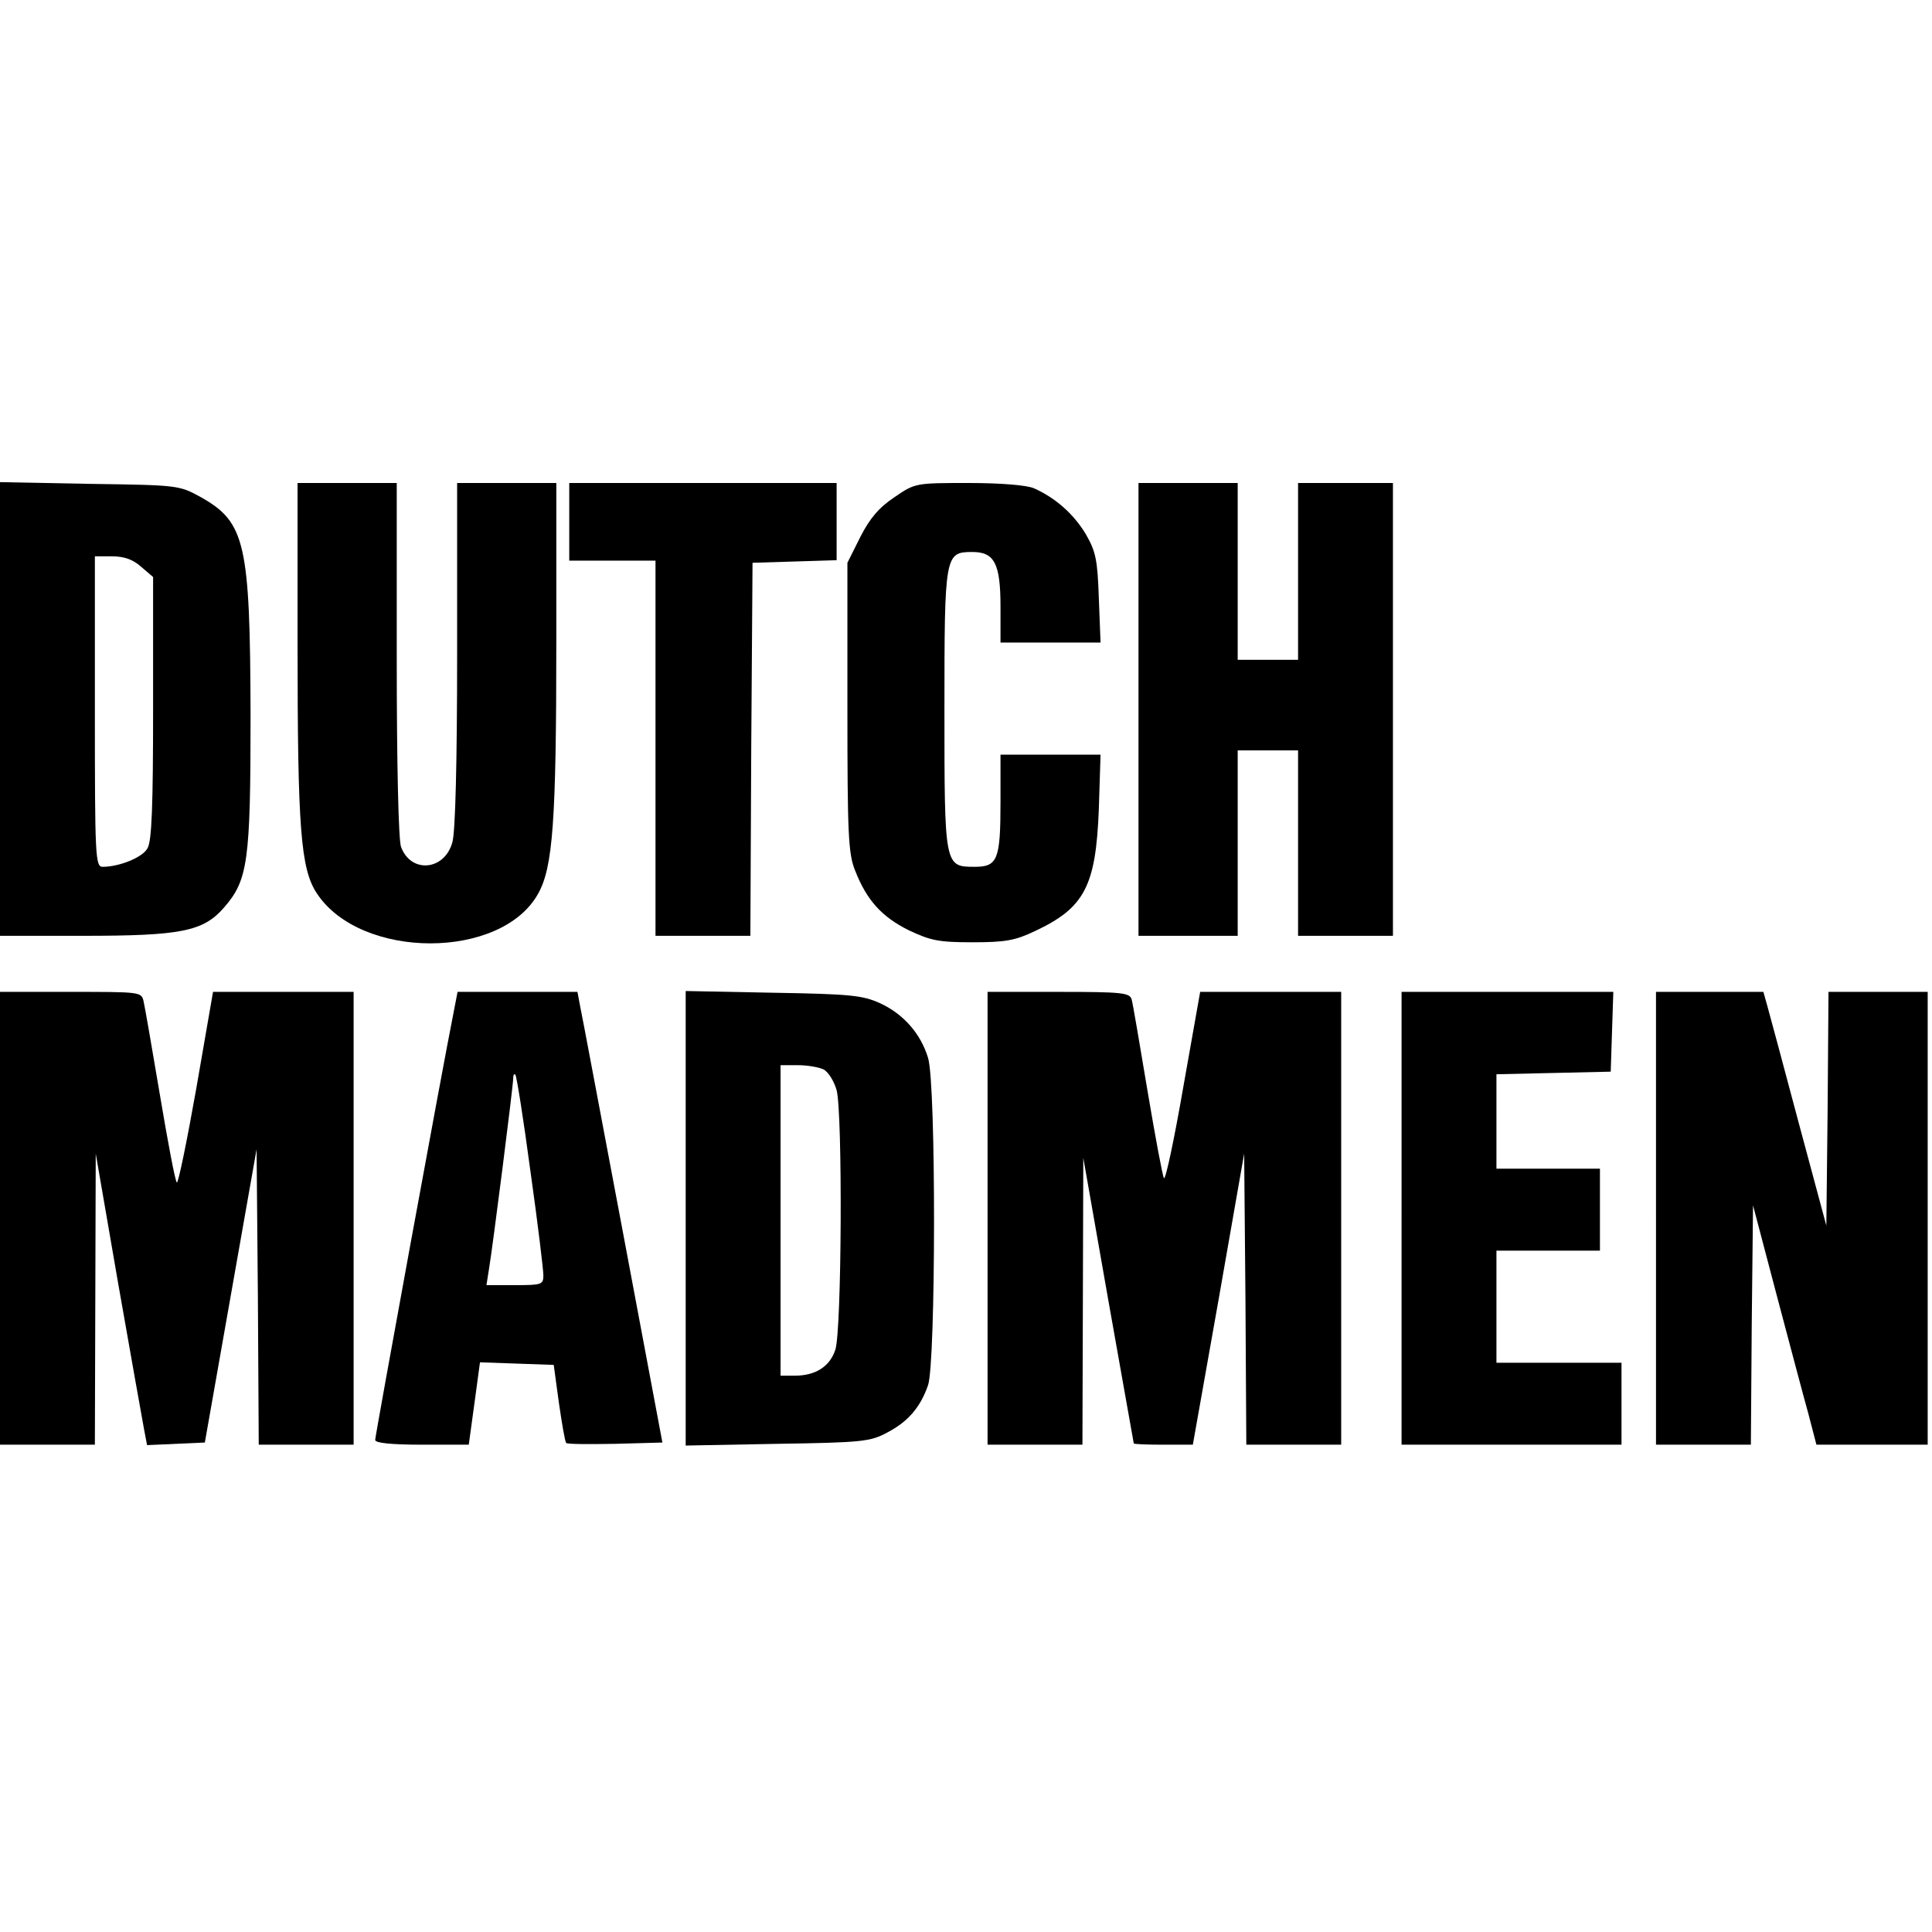
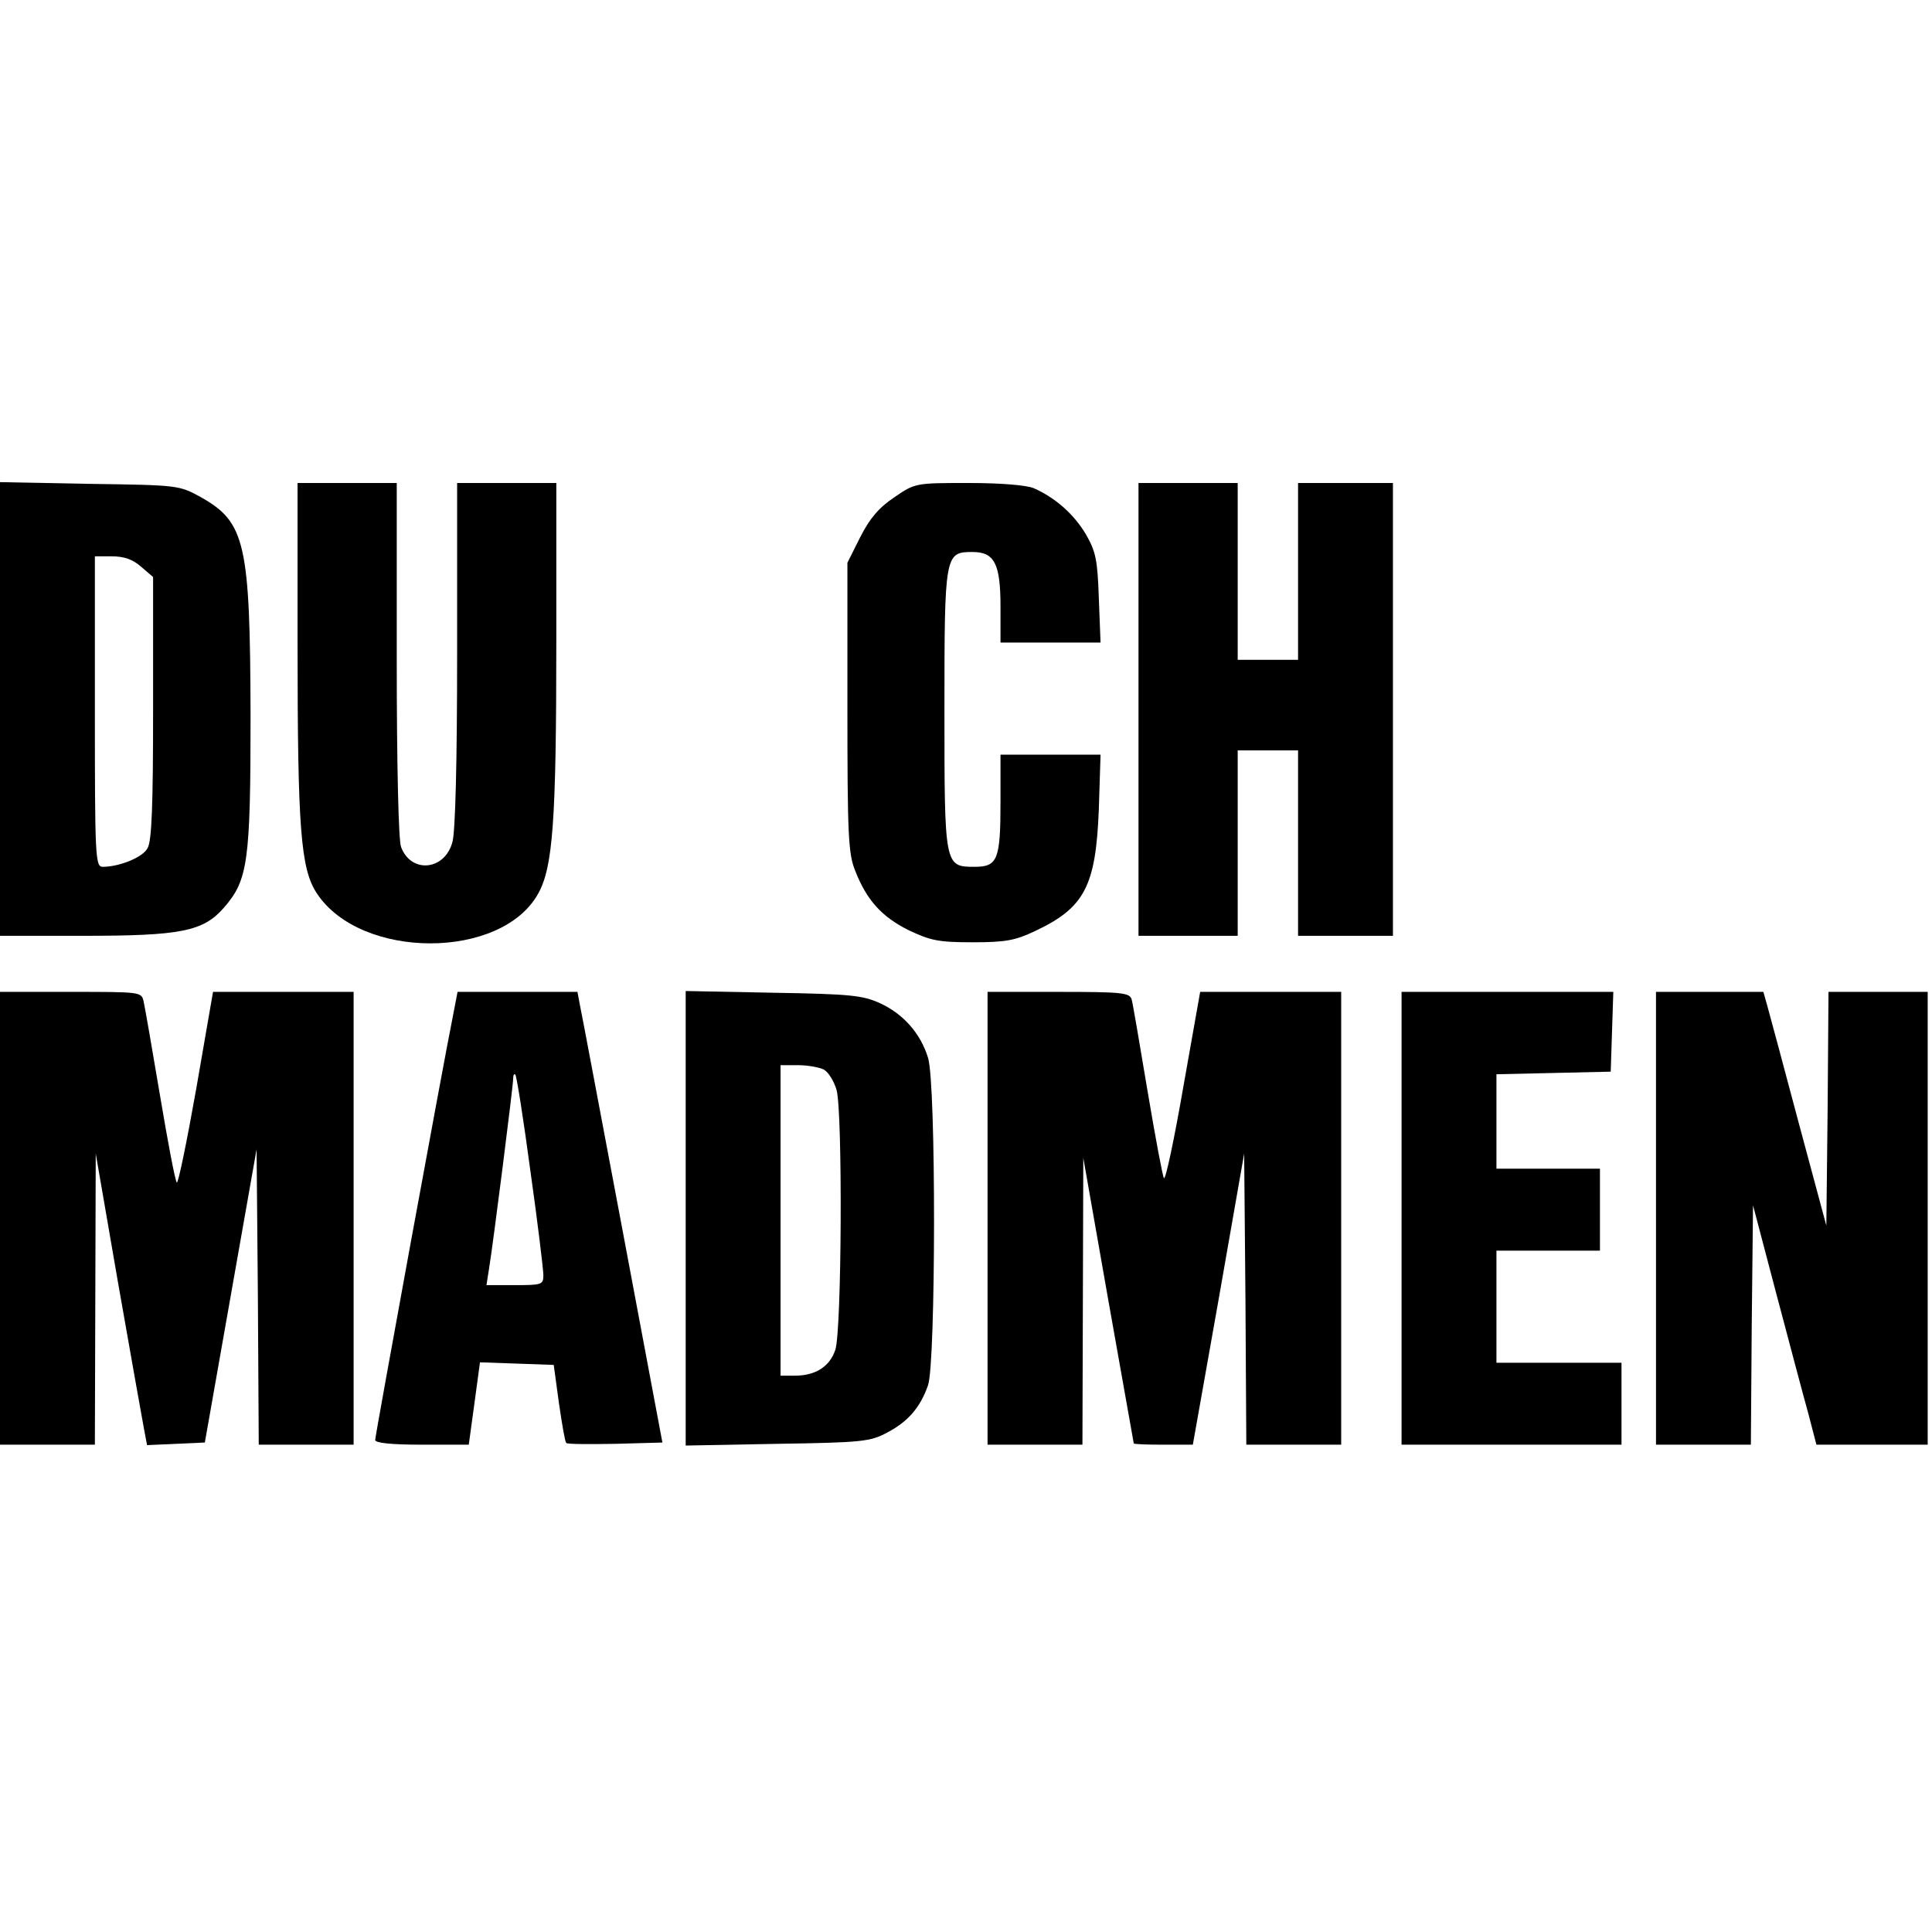
<svg xmlns="http://www.w3.org/2000/svg" version="1.0" width="448pt" height="448pt" viewBox="0 0 448 448" preserveAspectRatio="xMidYMid meet">
  <g transform="translate(0,448) scale(0.1,-0.1)" fill="#000000" stroke="none">
    <path d="M0 2836 l0 -526 193 0 c226 0 278 10 326 65 56 64 62 106 62 446 -1 399 -12 448 -115 506 -51 28 -52 28 -258 31 l-208 4 0 -526z m327 330 l28 -24 0 -304 c0 -226 -3 -309 -13 -325 -11 -21 -65 -43 -104 -43 -17 0 -18 24 -18 360 l0 360 39 0 c28 0 49 -7 68 -24z" />
    <path d="M690 2988 c0 -429 7 -523 45 -580 102 -154 428 -154 513 0 34 61 42 167 42 585 l0 367 -115 0 -115 0 0 -397 c0 -248 -4 -412 -11 -436 -18 -66 -96 -73 -119 -11 -6 15 -10 192 -10 435 l0 409 -115 0 -115 0 0 -372z" />
-     <path d="M1320 3270 l0 -90 100 0 100 0 0 -435 0 -435 110 0 110 0 2 433 3 432 98 3 97 3 0 89 0 90 -310 0 -310 0 0 -90z" />
    <path d="M2074 3327 c-36 -24 -57 -49 -79 -92 l-30 -60 0 -335 c0 -295 2 -340 18 -379 27 -69 62 -107 124 -138 51 -24 69 -28 148 -28 76 0 99 4 145 26 115 54 141 104 148 282 l4 127 -116 0 -116 0 0 -111 c0 -133 -7 -149 -60 -149 -70 0 -70 1 -70 365 0 360 1 365 65 365 51 0 65 -27 65 -127 l0 -83 116 0 116 0 -4 103 c-3 89 -7 108 -30 148 -28 47 -71 85 -121 107 -17 7 -76 12 -151 12 -123 0 -124 0 -172 -33z" />
    <path d="M2640 2835 l0 -525 115 0 115 0 0 215 0 215 70 0 70 0 0 -215 0 -215 110 0 110 0 0 525 0 525 -110 0 -110 0 0 -205 0 -205 -70 0 -70 0 0 205 0 205 -115 0 -115 0 0 -525z" />
    <path d="M0 1655 l0 -525 110 0 110 0 1 338 1 337 52 -301 c29 -165 56 -317 60 -338 l7 -37 67 3 67 3 60 340 60 340 3 -342 2 -343 110 0 110 0 0 525 0 525 -163 0 -163 0 -39 -225 c-22 -124 -42 -221 -45 -217 -4 4 -21 95 -39 202 -18 107 -35 205 -38 218 -5 22 -7 22 -169 22 l-164 0 0 -525z" />
    <path d="M1051 2128 c-24 -119 -181 -977 -181 -987 0 -7 36 -11 109 -11 l108 0 13 95 13 96 86 -3 85 -3 12 -88 c7 -48 14 -90 17 -93 2 -3 54 -3 114 -2 l109 3 -92 490 c-51 270 -95 505 -99 523 l-6 32 -139 0 -139 0 -10 -52z m179 -364 c17 -120 30 -229 30 -241 0 -22 -4 -23 -66 -23 l-66 0 6 38 c9 54 56 424 56 441 0 8 2 12 5 9 3 -3 19 -104 35 -224z" />
    <path d="M1590 1655 l0 -527 213 4 c195 3 215 5 254 26 48 25 77 58 95 110 18 52 19 698 0 759 -17 56 -57 102 -112 127 -40 18 -68 21 -247 24 l-203 4 0 -527z m320 345 c11 -6 24 -27 30 -48 14 -53 12 -557 -3 -602 -13 -39 -46 -60 -94 -60 l-33 0 0 360 0 360 41 0 c22 0 49 -5 59 -10z" />
    <path d="M2290 1655 l0 -525 110 0 110 0 1 333 1 332 58 -330 c32 -181 59 -331 59 -332 1 -2 32 -3 69 -3 l68 0 60 338 59 337 3 -337 2 -338 110 0 110 0 0 525 0 525 -164 0 -163 0 -39 -220 c-21 -121 -41 -216 -45 -212 -3 4 -20 95 -38 202 -18 107 -34 203 -37 213 -5 15 -22 17 -170 17 l-164 0 0 -525z" />
    <path d="M3250 1655 l0 -525 255 0 255 0 0 95 0 95 -145 0 -145 0 0 130 0 130 120 0 120 0 0 95 0 95 -120 0 -120 0 0 110 0 109 133 3 132 3 3 93 3 92 -246 0 -245 0 0 -525z" />
    <path d="M3840 1655 l0 -525 110 0 110 0 2 278 3 277 54 -205 c30 -113 63 -238 74 -277 l19 -73 129 0 129 0 0 525 0 525 -115 0 -115 0 -2 -271 -3 -271 -64 238 c-35 132 -68 254 -73 272 l-9 32 -124 0 -125 0 0 -525z" />
  </g>
</svg>